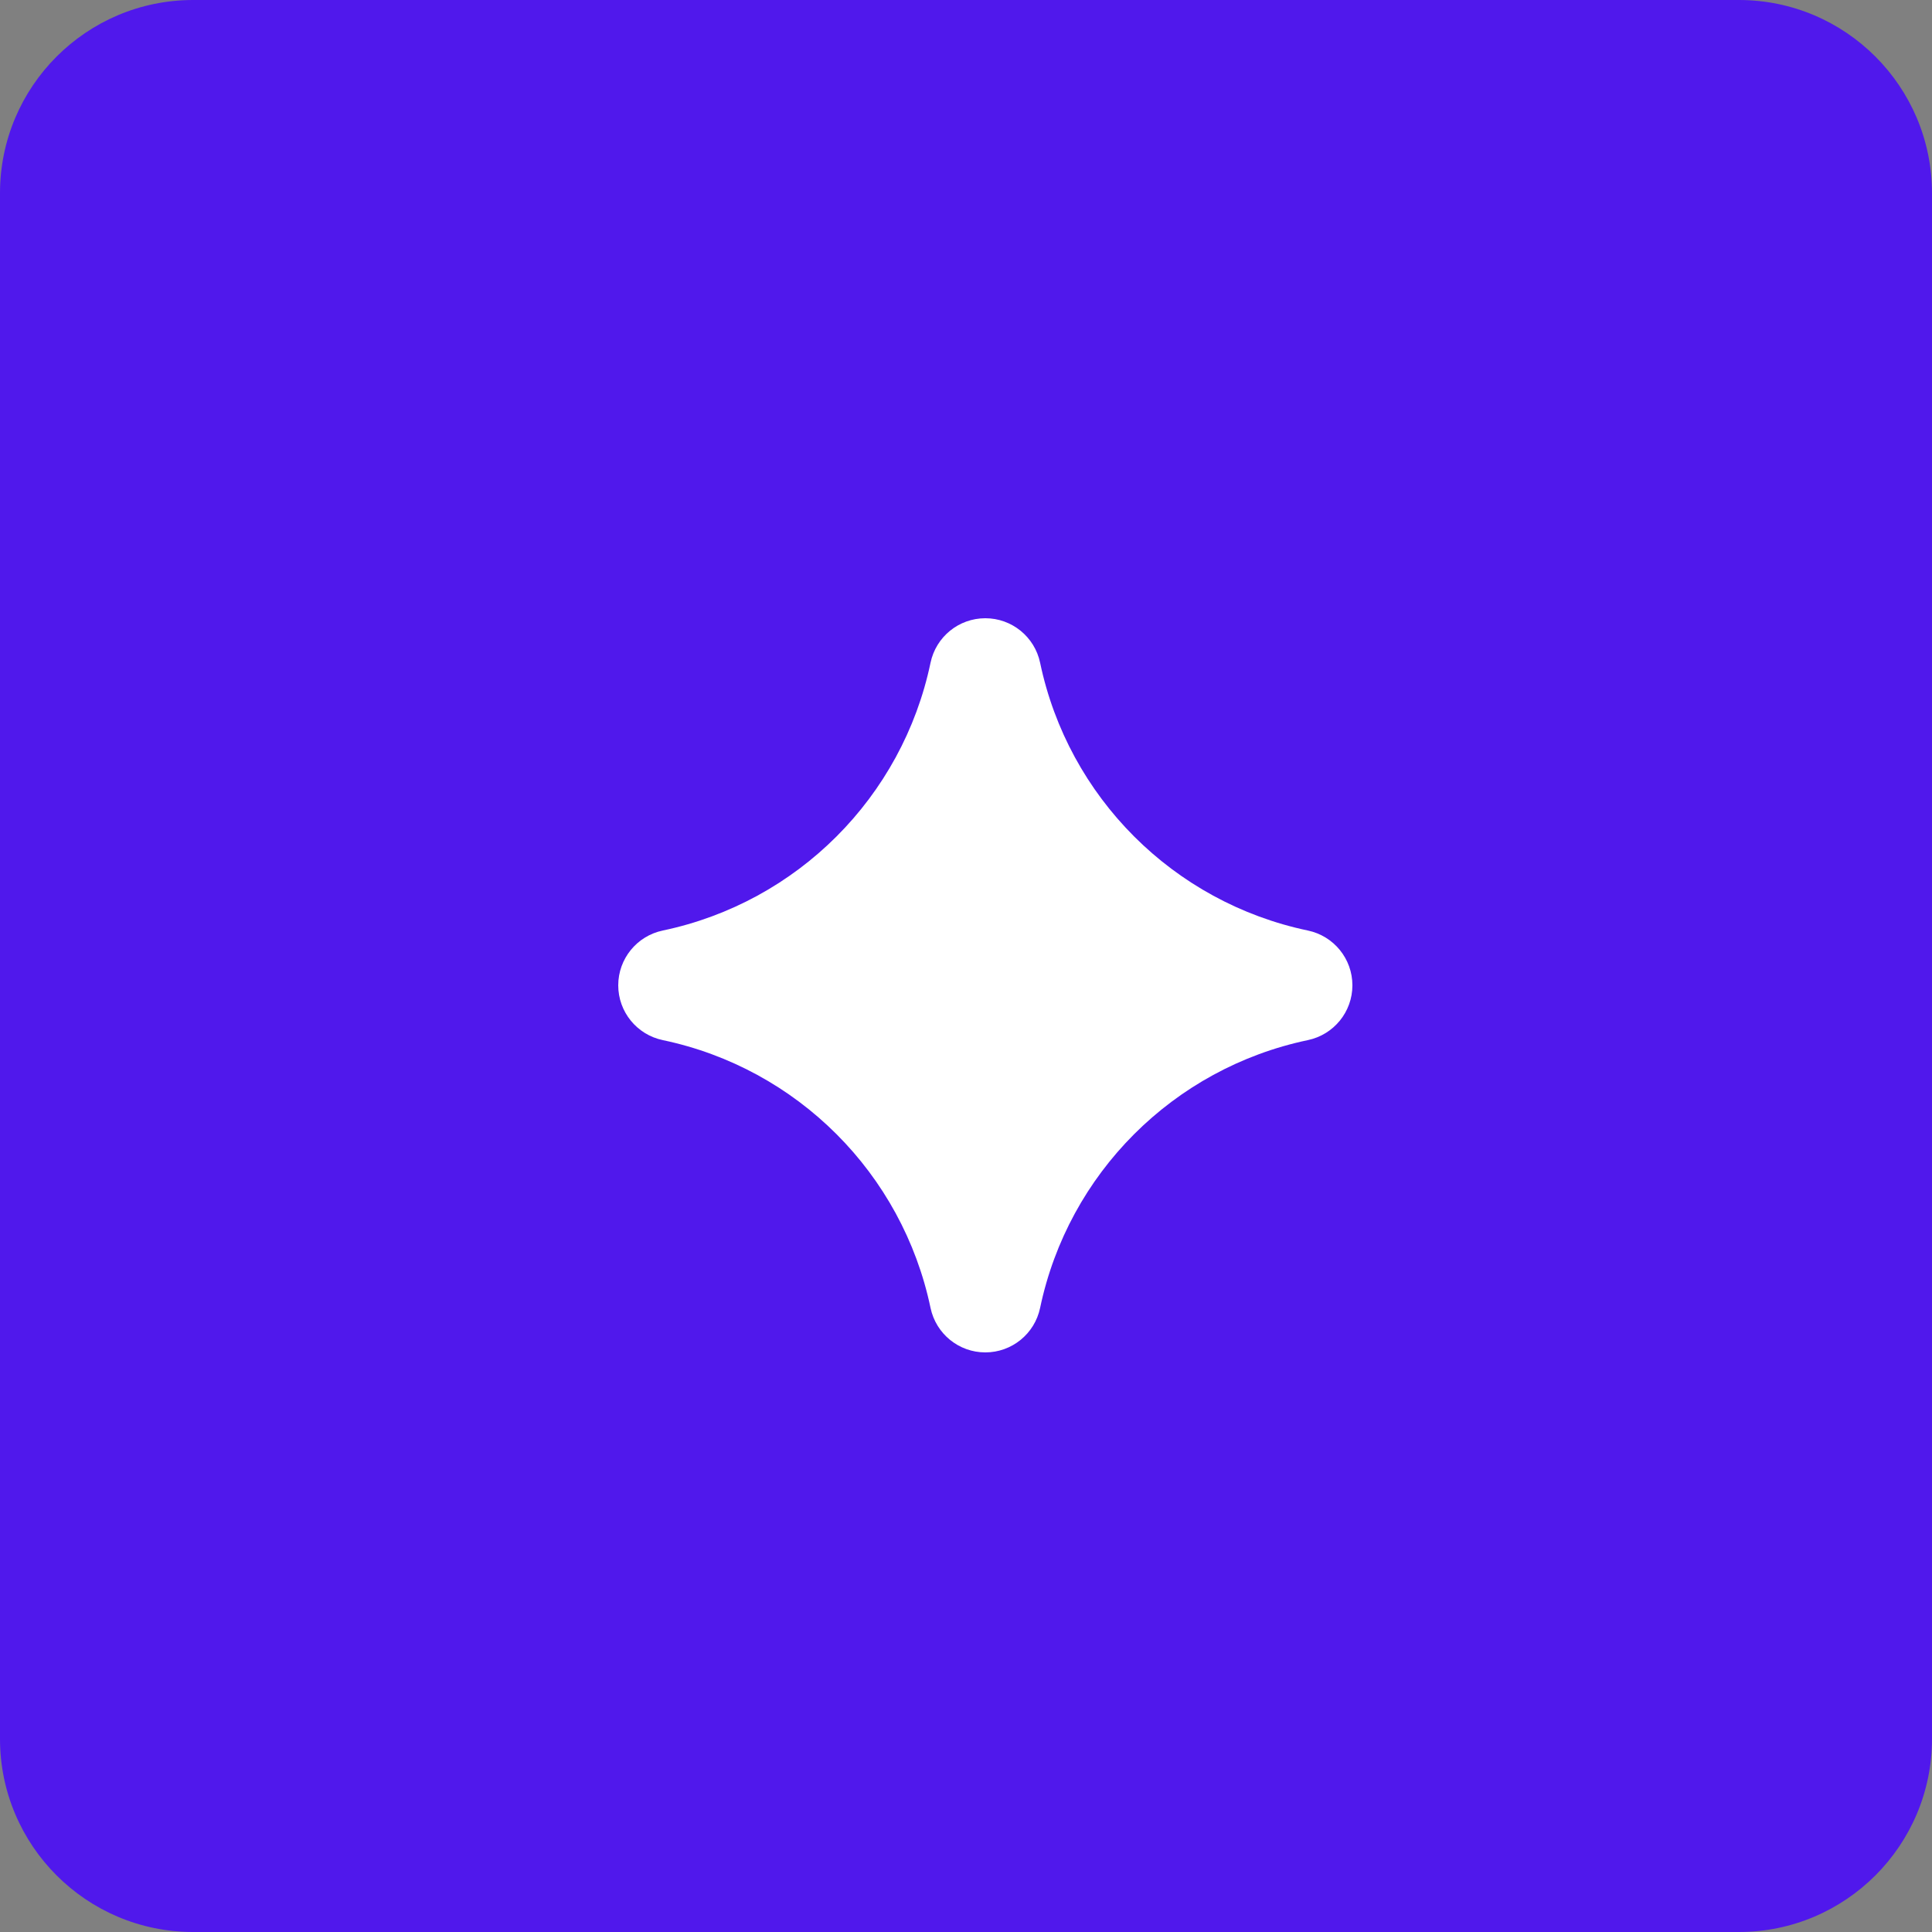
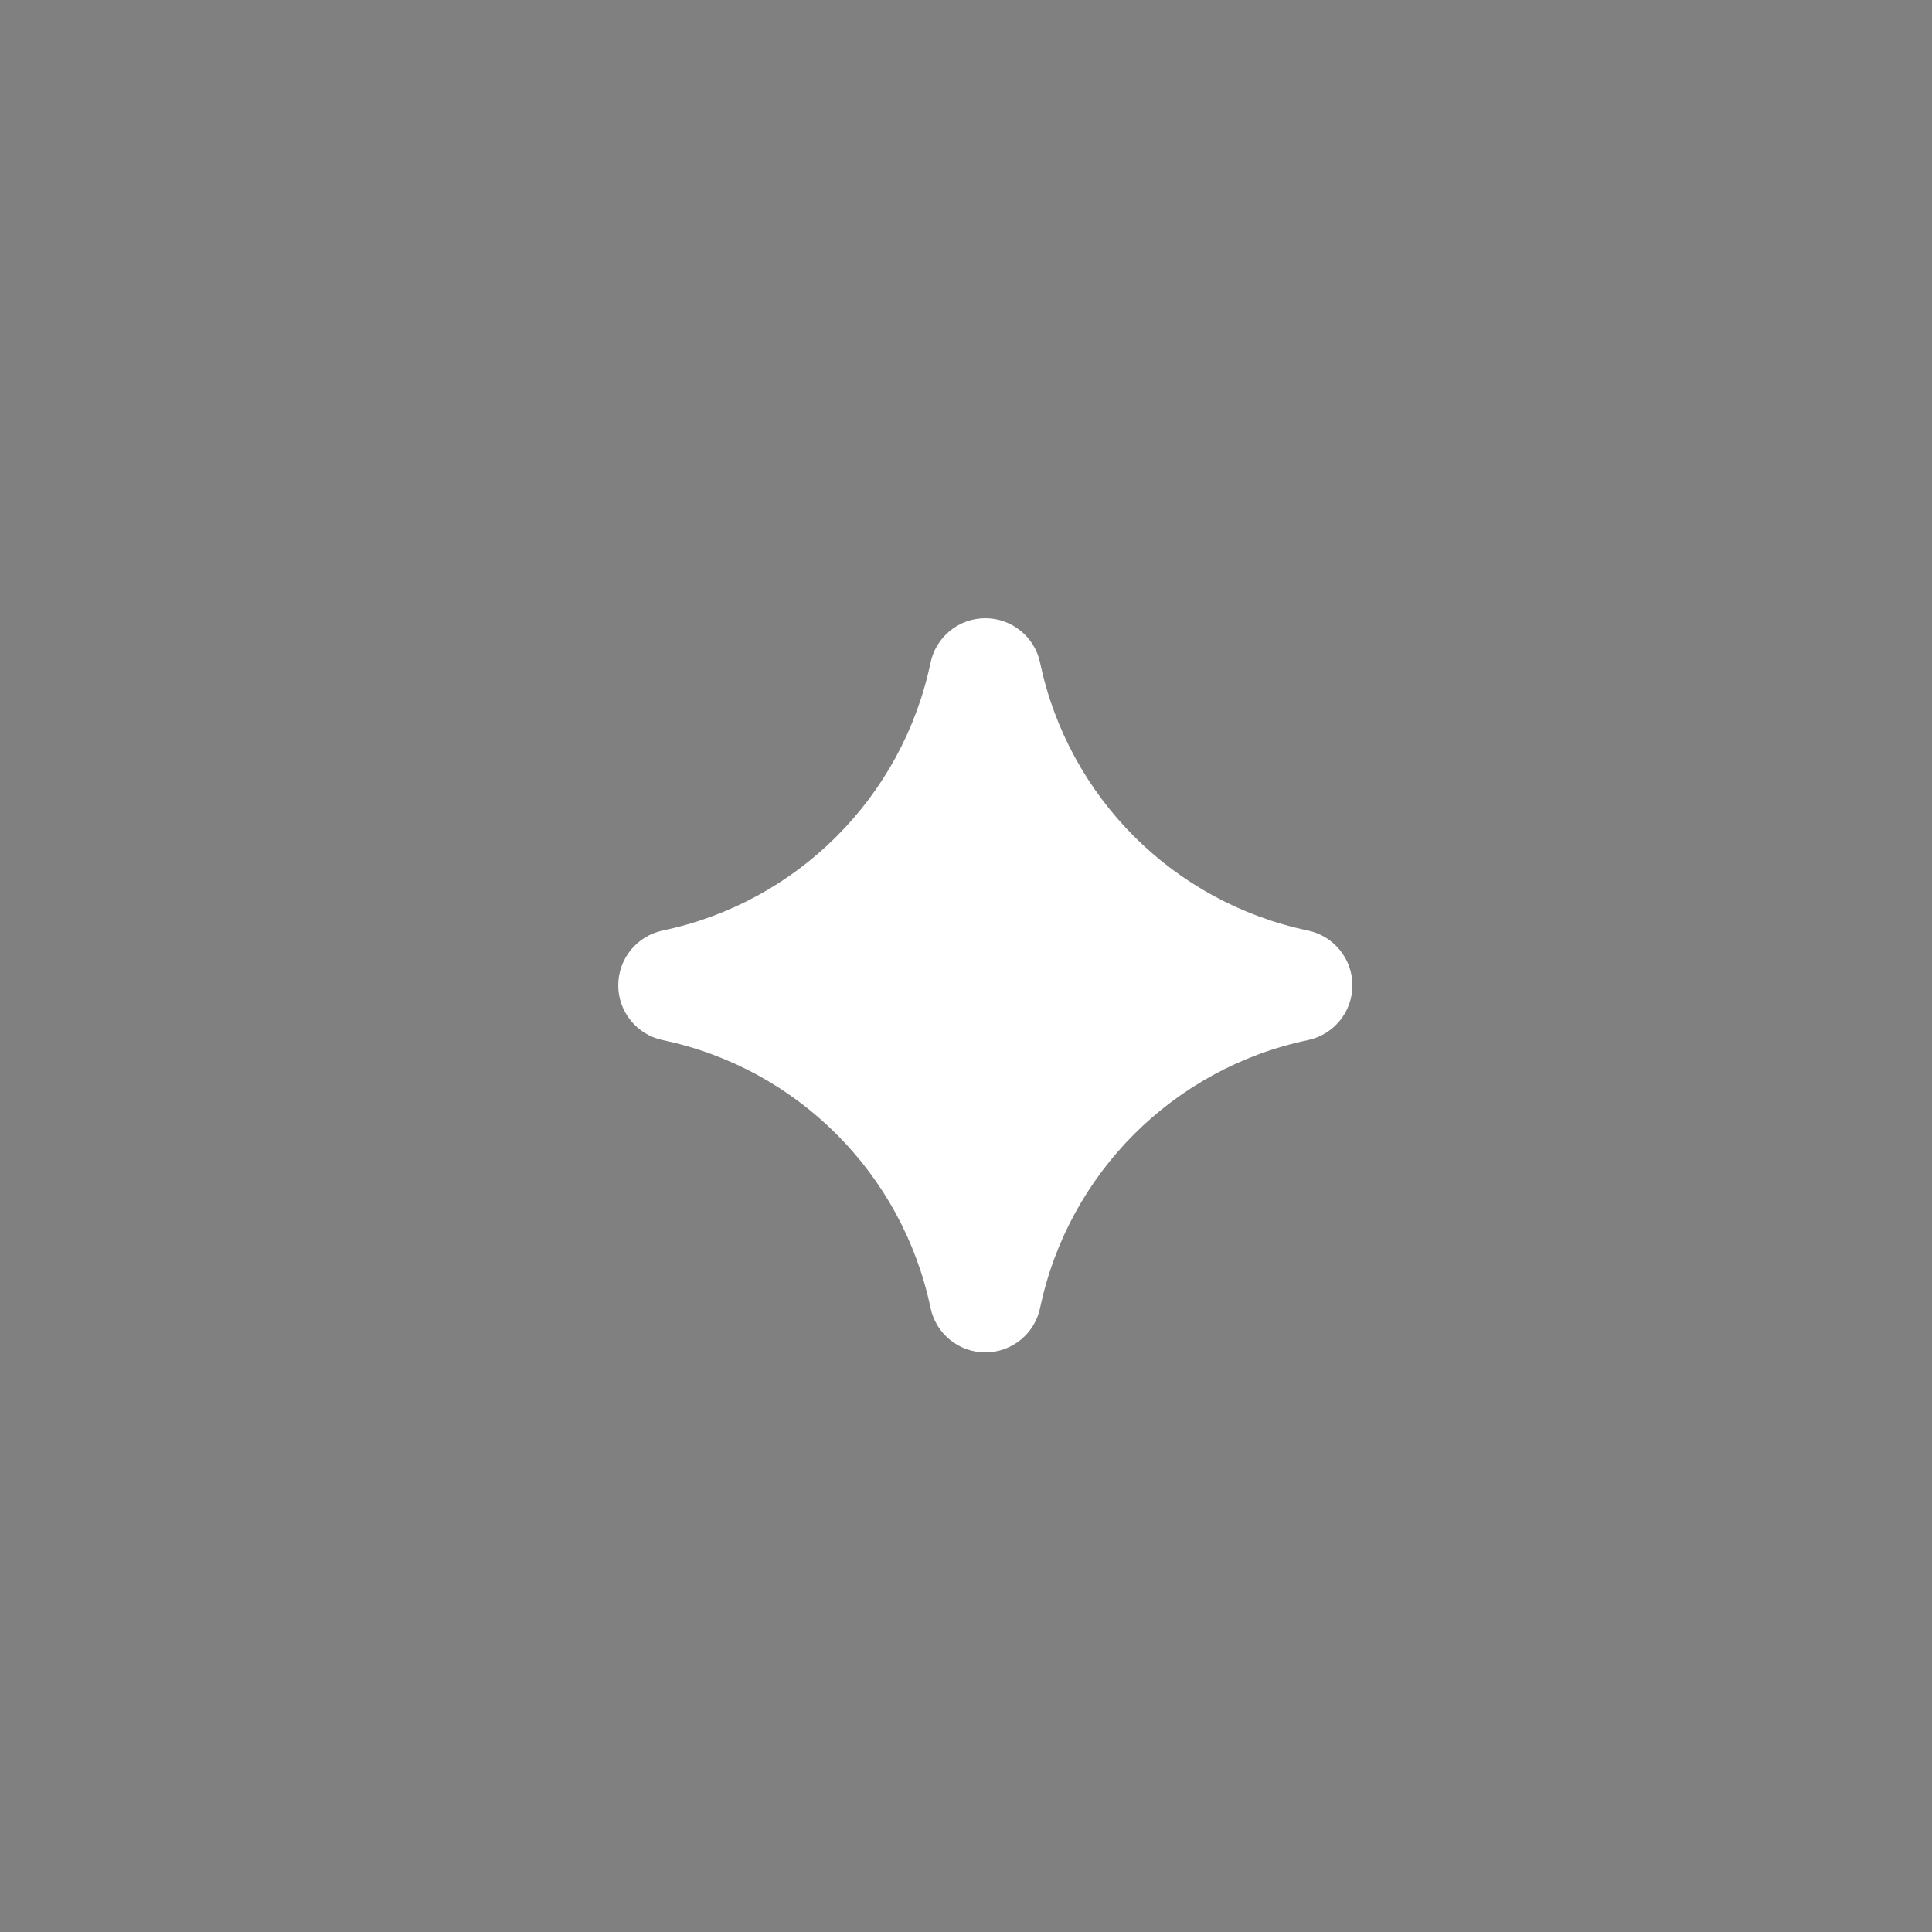
<svg xmlns="http://www.w3.org/2000/svg" width="50" height="50" viewBox="0 0 50 50" fill="none">
  <rect x="0" y="0" width="50" height="50" fill="#808080" stroke="none" />
-   <path d="M0 5C0 2.239 2.239 0 5 0H45C47.761 0 50 2.239 50 5V45C50 47.761 47.761 50 45 50H5C2.239 50 0 47.761 0 45V5Z" fill="#5018EC" />
  <path d="M33.848 24.082C30.368 23.352 27.648 20.632 26.918 17.152C26.777 16.481 26.186 16 25.5 16C24.814 16 24.223 16.48 24.082 17.152C23.352 20.632 20.632 23.352 17.152 24.082C16.481 24.223 16 24.814 16 25.5C16 26.186 16.481 26.777 17.152 26.918C20.632 27.648 23.352 30.368 24.082 33.848C24.223 34.519 24.814 35 25.5 35C26.186 35 26.777 34.52 26.918 33.848C27.648 30.368 30.368 27.648 33.848 26.918C34.519 26.777 35 26.186 35 25.5C35 24.814 34.519 24.223 33.848 24.082Z" fill="white" />
</svg>